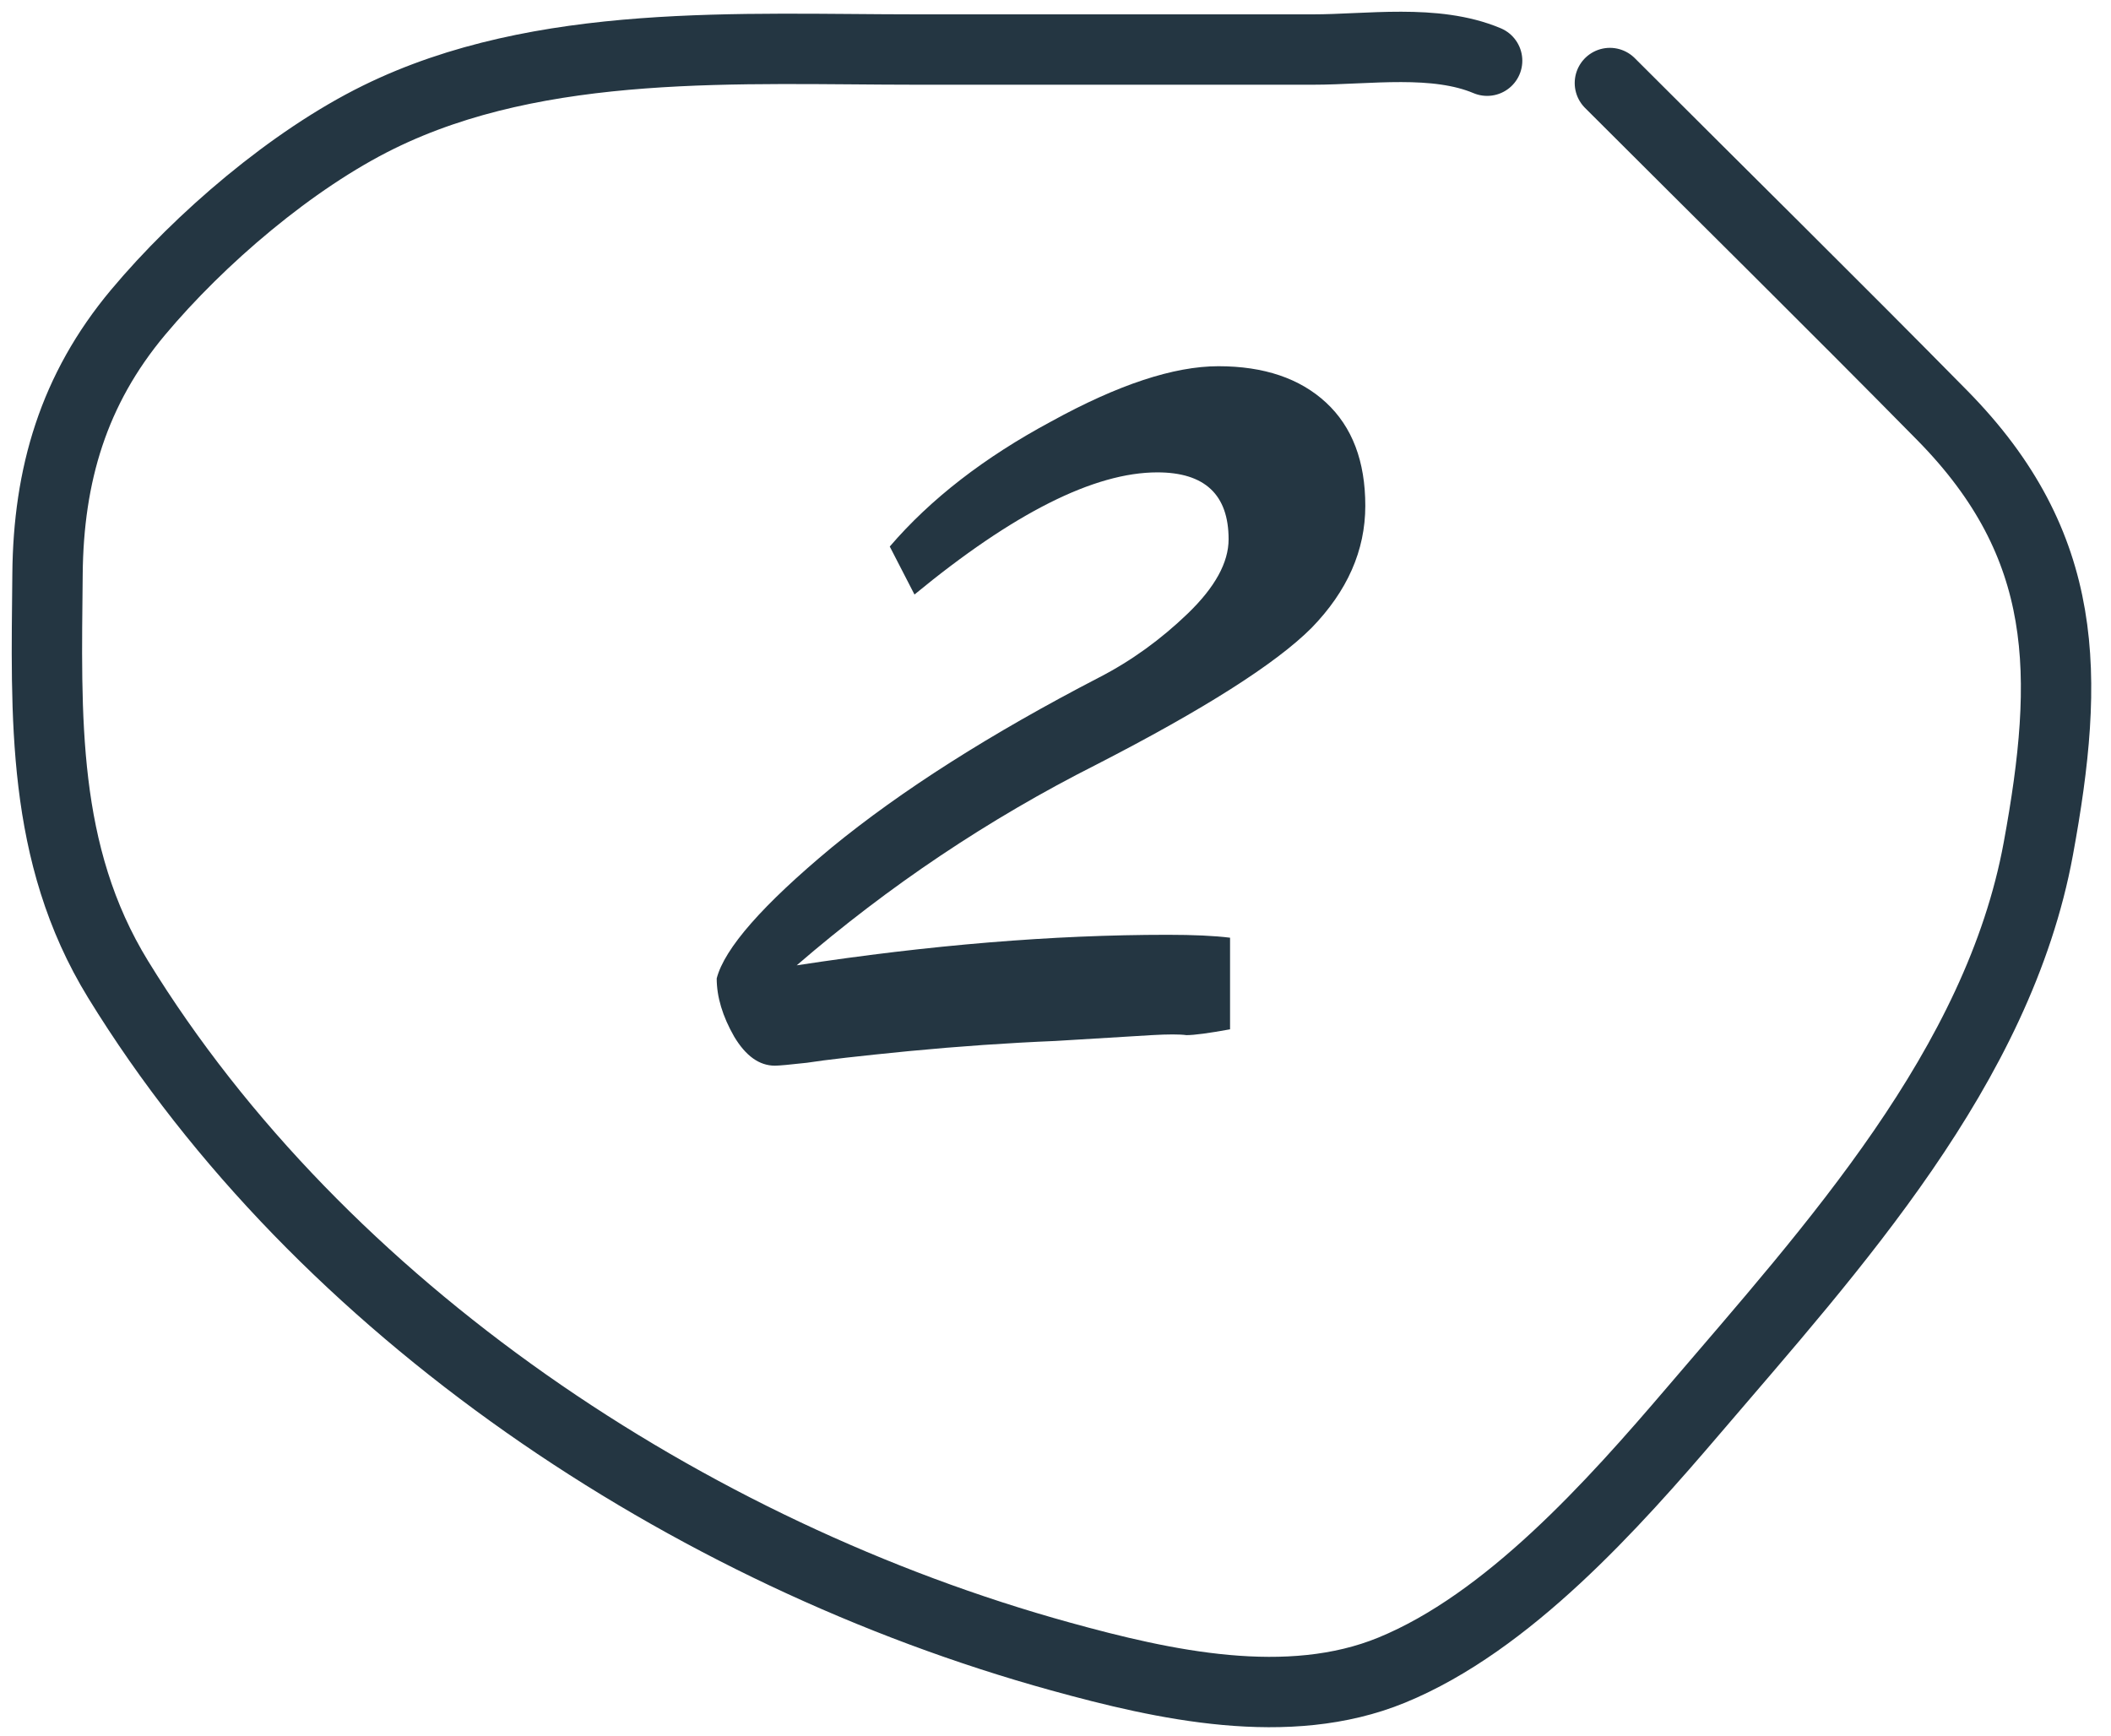
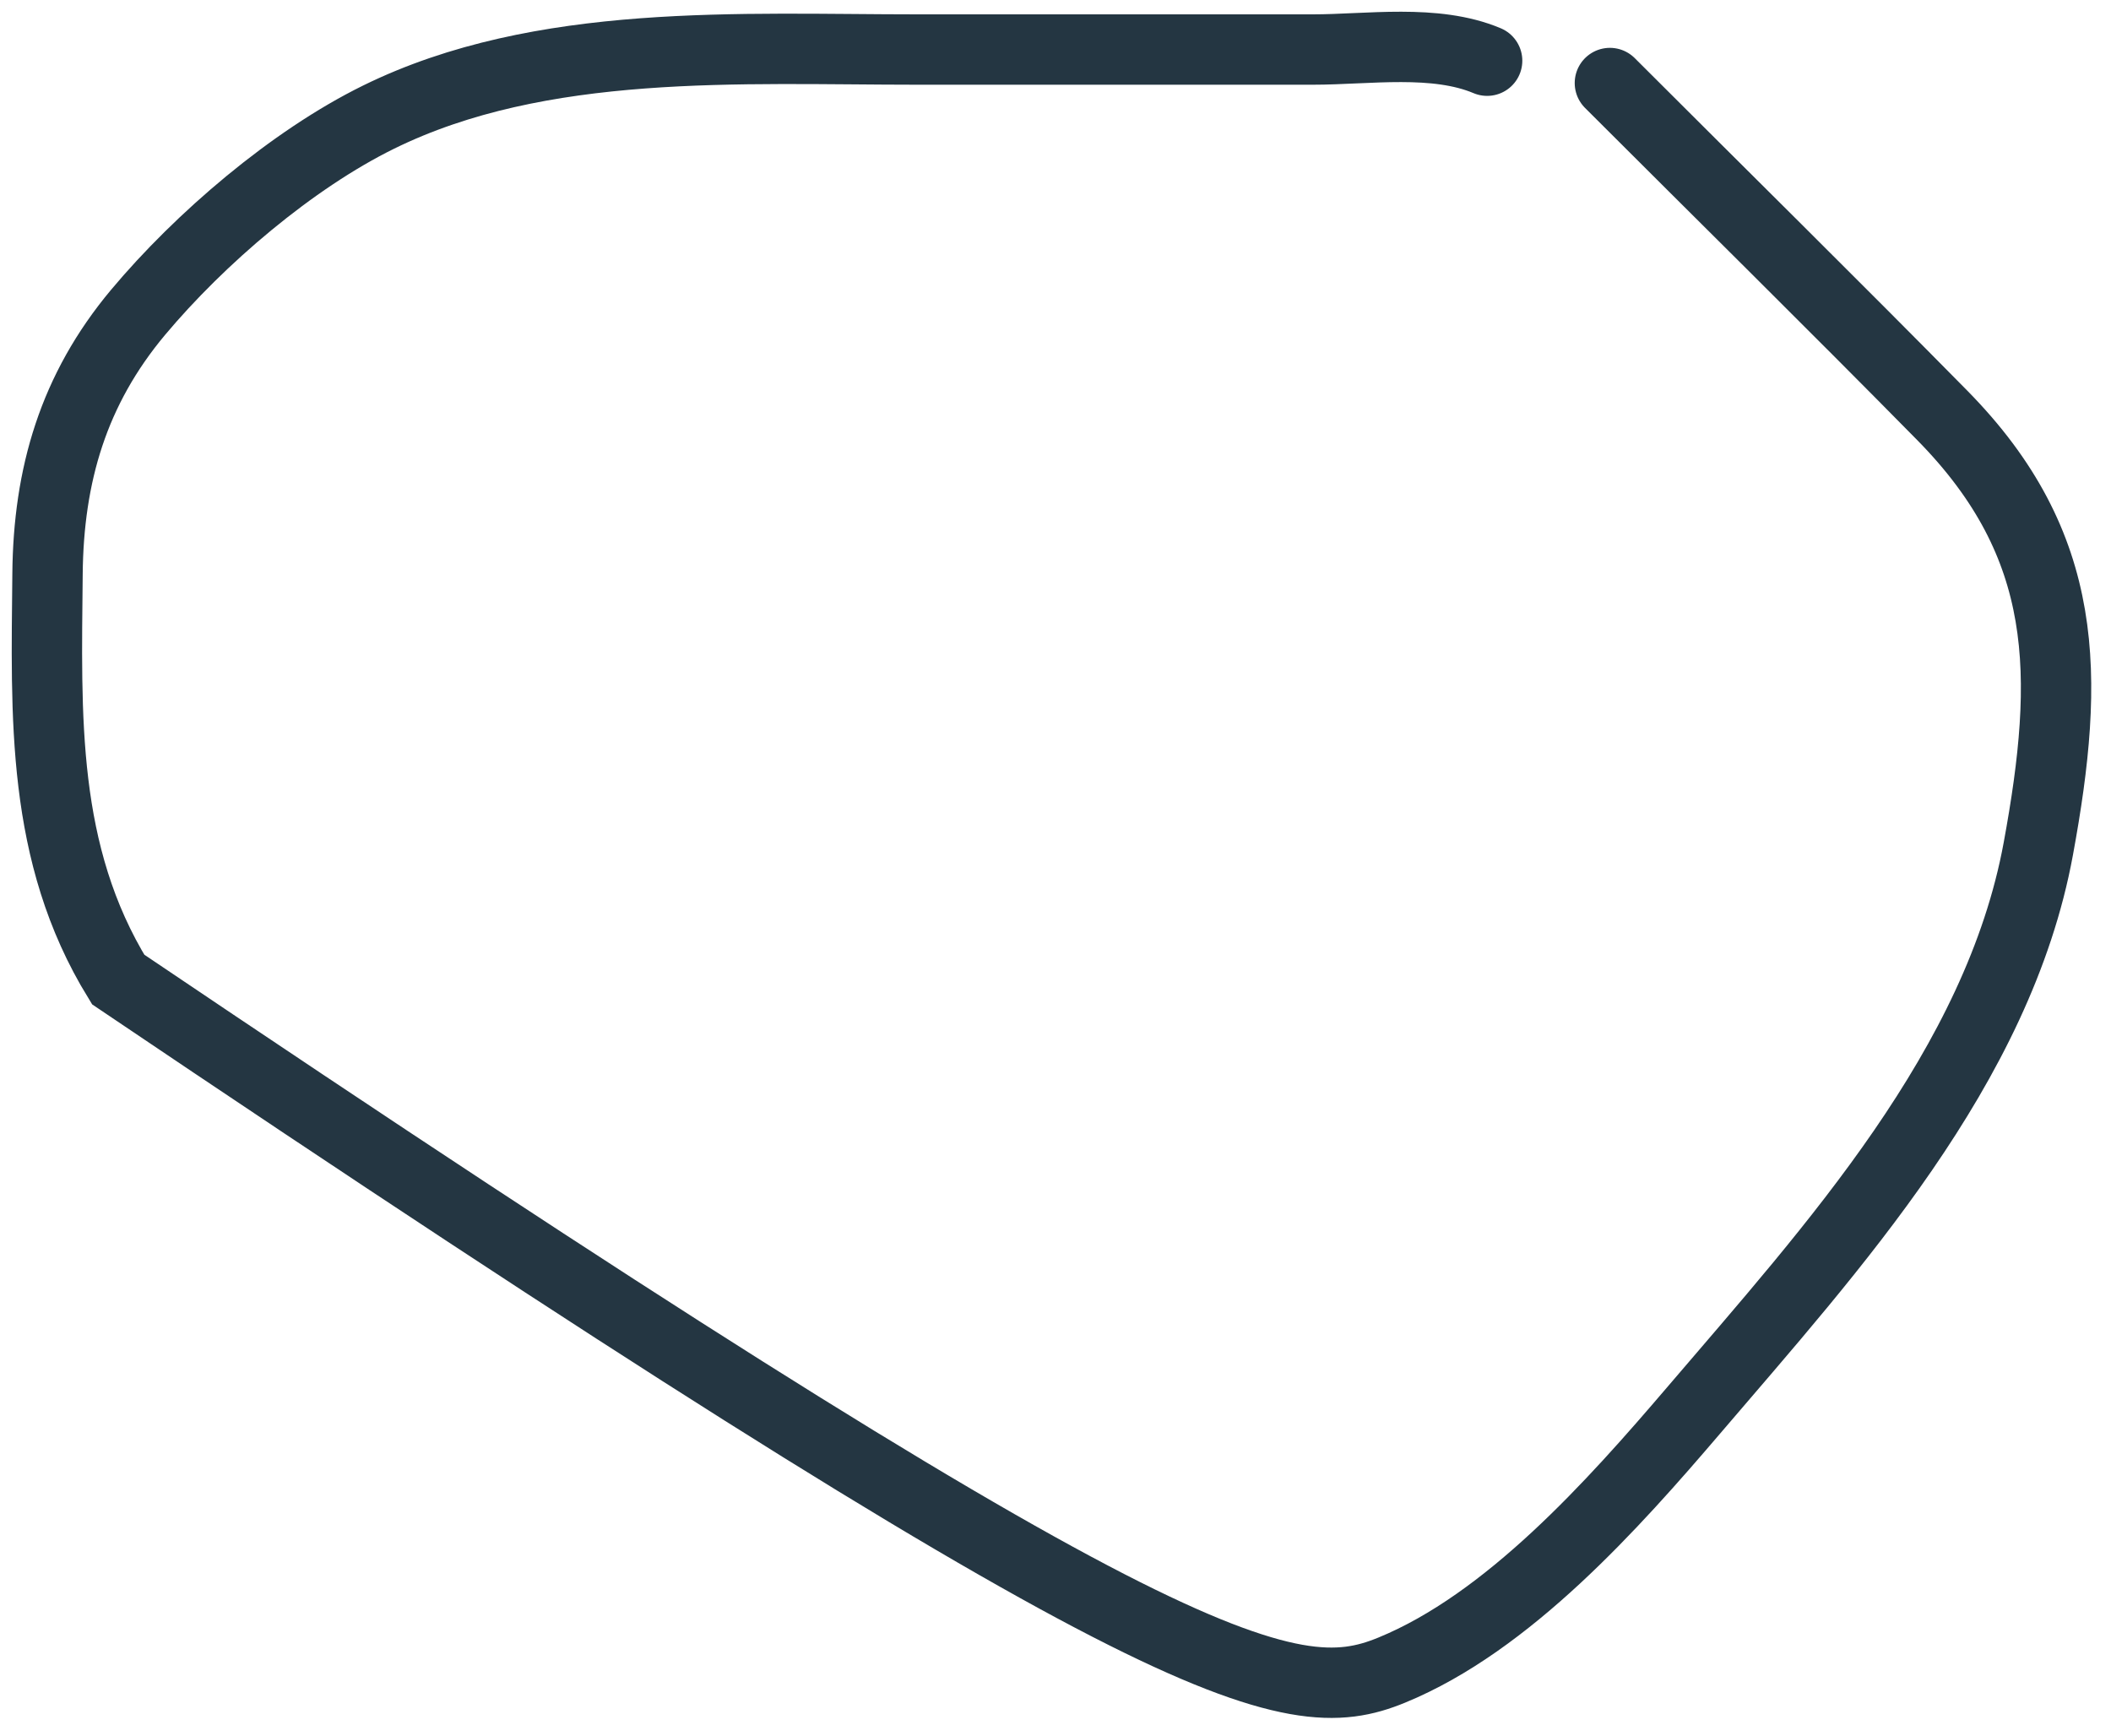
<svg xmlns="http://www.w3.org/2000/svg" width="45" height="37" viewBox="0 0 45 37" fill="none">
-   <path d="M18.967 11.651C19.835 10.639 20.982 9.75 22.408 8.985C23.834 8.2 25.022 7.807 25.973 7.807C26.944 7.807 27.709 8.066 28.267 8.582C28.825 9.099 29.104 9.833 29.104 10.783C29.104 11.734 28.721 12.602 27.957 13.387C27.192 14.152 25.663 15.123 23.369 16.301C21.075 17.459 18.946 18.885 16.983 20.579C19.814 20.145 22.449 19.928 24.888 19.928C25.446 19.928 25.89 19.949 26.221 19.99V21.943C25.766 22.026 25.456 22.067 25.291 22.067C25.146 22.047 24.898 22.047 24.547 22.067C24.195 22.088 23.513 22.129 22.501 22.191C21.488 22.233 20.444 22.305 19.37 22.408C18.316 22.512 17.592 22.594 17.2 22.656C16.828 22.698 16.6 22.718 16.518 22.718C16.187 22.718 15.898 22.512 15.65 22.098C15.402 21.664 15.278 21.251 15.278 20.858C15.443 20.218 16.259 19.288 17.727 18.068C19.215 16.849 21.116 15.64 23.431 14.441C24.113 14.09 24.743 13.635 25.322 13.077C25.9 12.519 26.19 11.992 26.19 11.496C26.19 10.546 25.683 10.07 24.671 10.07C23.327 10.07 21.602 10.938 19.494 12.674L18.967 11.651Z" fill="#243642" />
-   <path d="M31.701 1.294C30.592 0.827 29.162 1.056 27.988 1.056C25.177 1.056 22.366 1.056 19.555 1.056C15.794 1.056 11.533 0.794 8.07 2.497C6.226 3.404 4.26 5.086 2.942 6.66C1.566 8.305 1.032 10.125 1.013 12.238C0.985 15.267 0.87 18.196 2.519 20.881C6.844 27.922 14.68 33.124 22.608 35.313C24.811 35.922 27.456 36.51 29.666 35.604C32.146 34.588 34.386 32.077 36.103 30.067C39.062 26.602 42.597 22.742 43.451 18.092C44.13 14.393 44.136 11.63 41.402 8.854C39.057 6.473 36.682 4.134 34.318 1.77" stroke="#243642" stroke-width="1.5" stroke-linecap="round" />
+   <path d="M31.701 1.294C30.592 0.827 29.162 1.056 27.988 1.056C25.177 1.056 22.366 1.056 19.555 1.056C15.794 1.056 11.533 0.794 8.07 2.497C6.226 3.404 4.26 5.086 2.942 6.66C1.566 8.305 1.032 10.125 1.013 12.238C0.985 15.267 0.87 18.196 2.519 20.881C24.811 35.922 27.456 36.51 29.666 35.604C32.146 34.588 34.386 32.077 36.103 30.067C39.062 26.602 42.597 22.742 43.451 18.092C44.13 14.393 44.136 11.63 41.402 8.854C39.057 6.473 36.682 4.134 34.318 1.77" stroke="#243642" stroke-width="1.5" stroke-linecap="round" />
</svg>